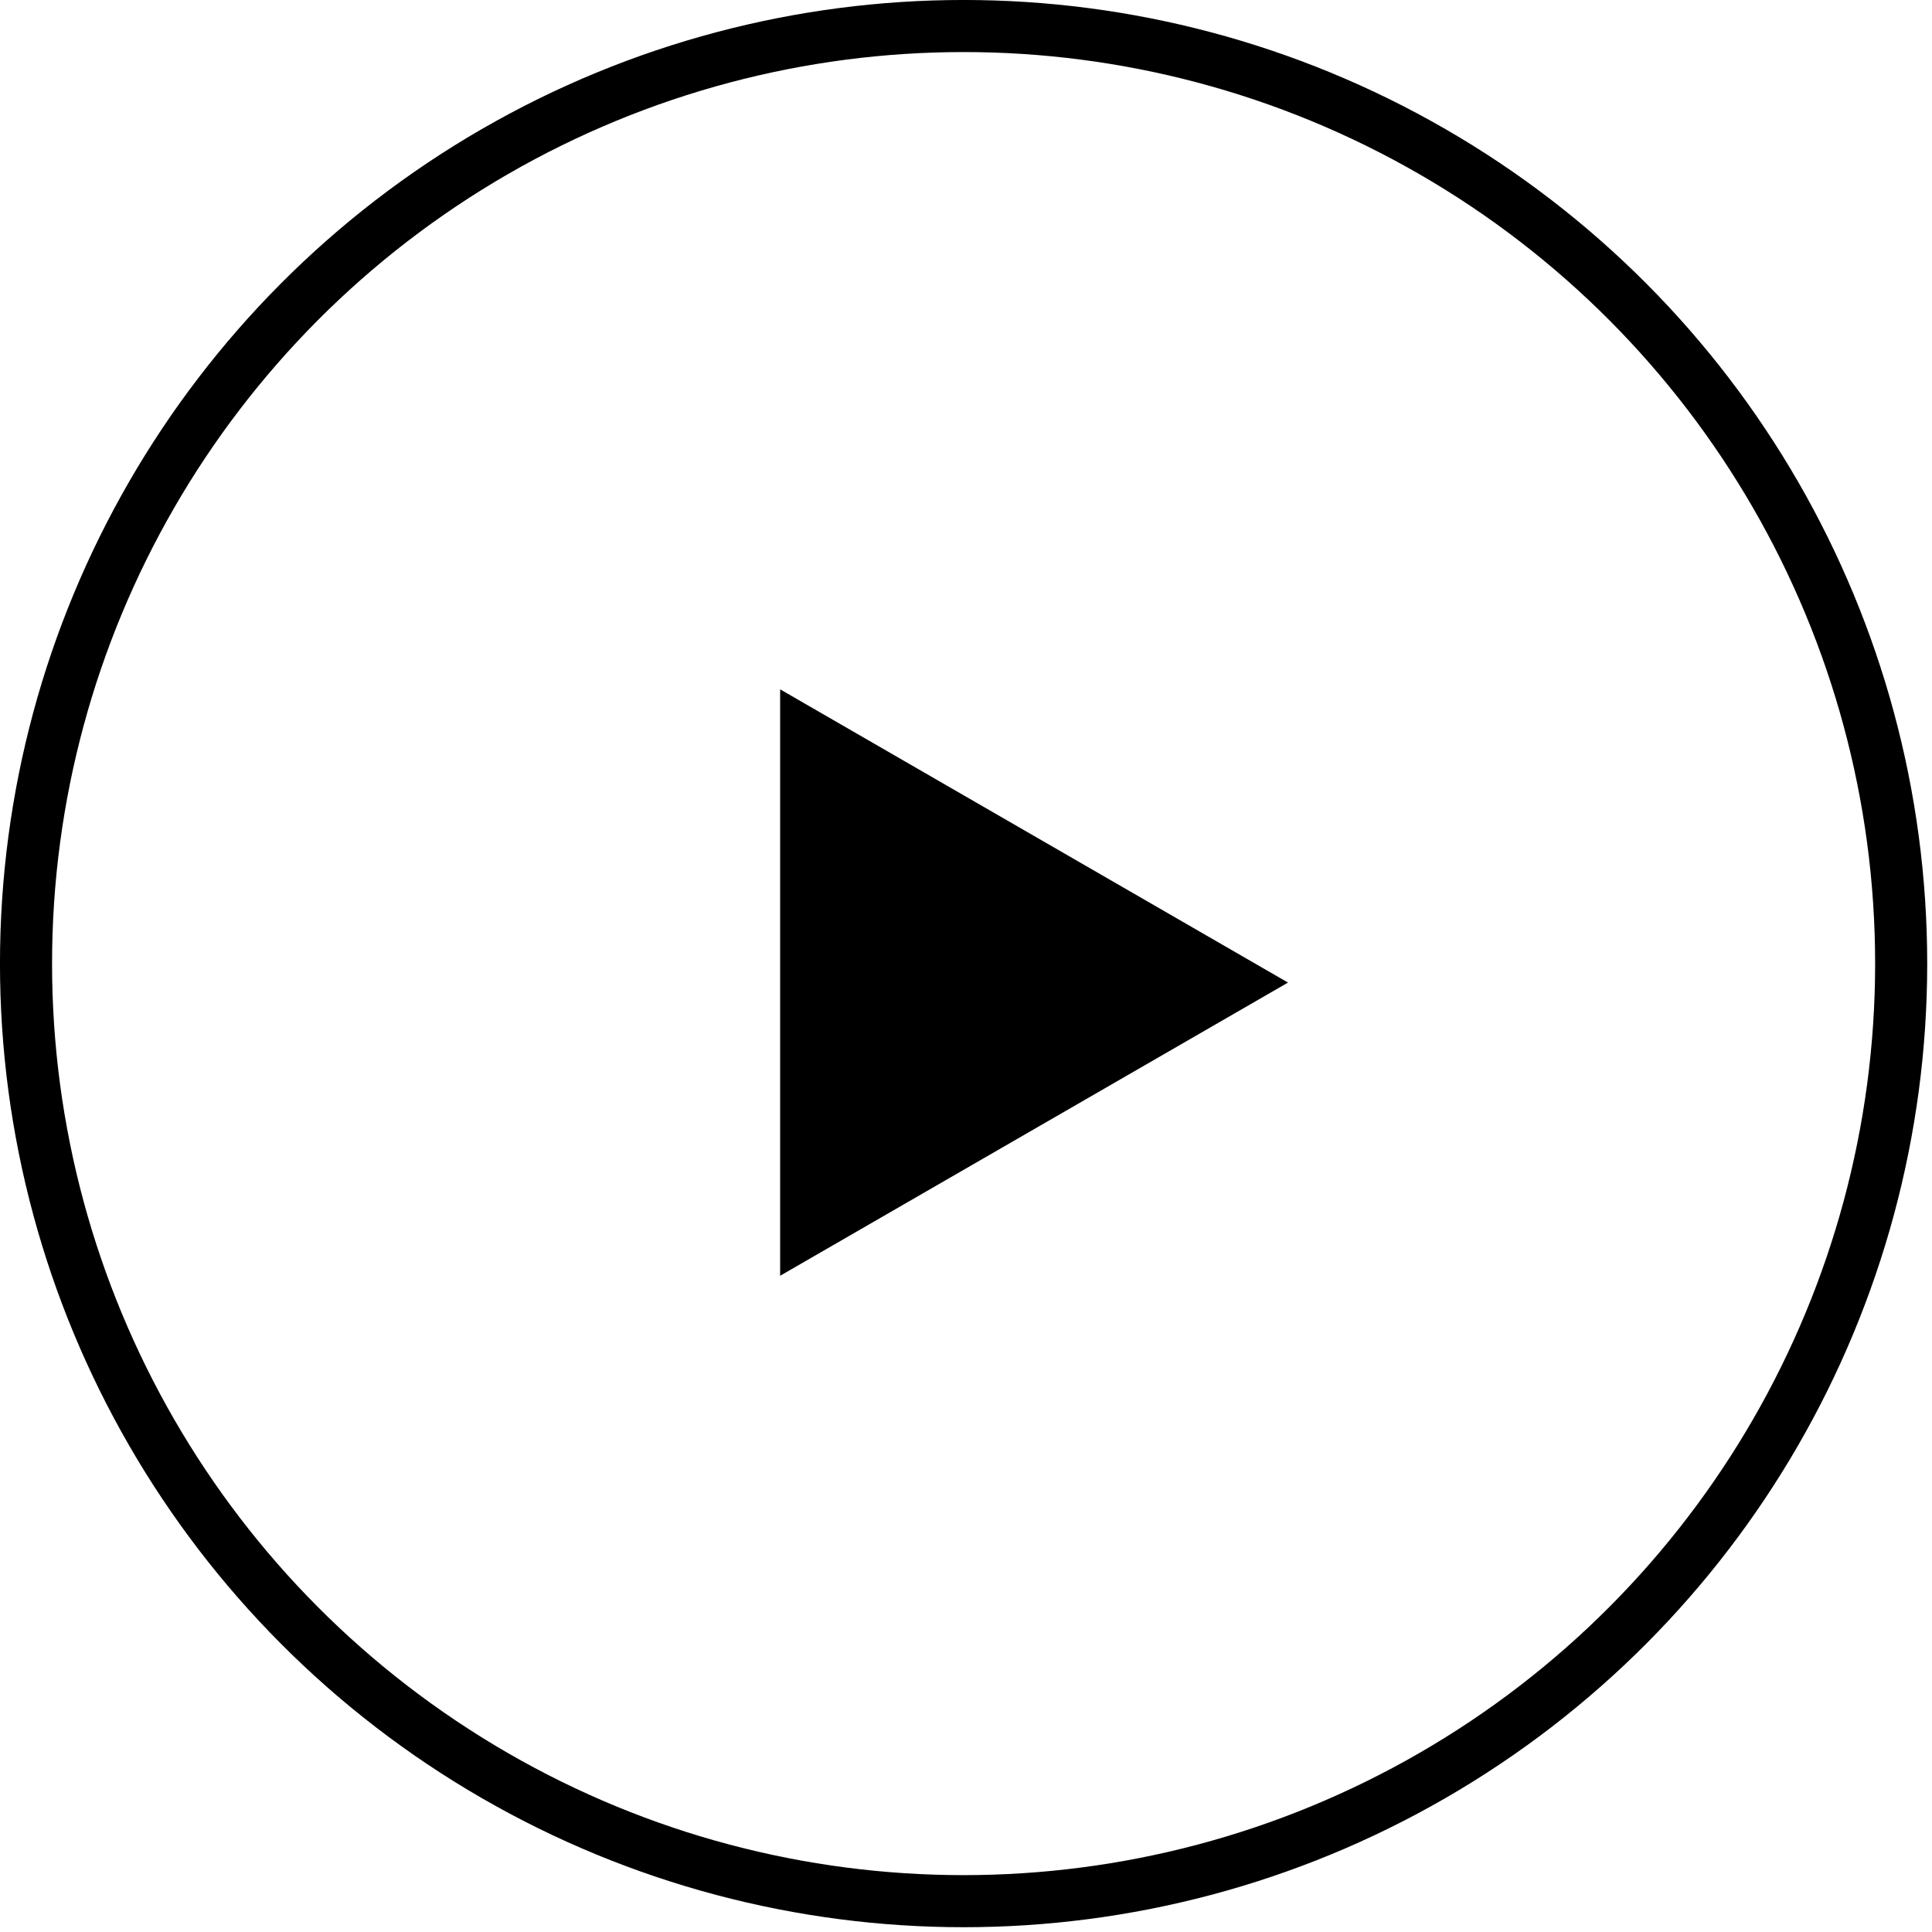
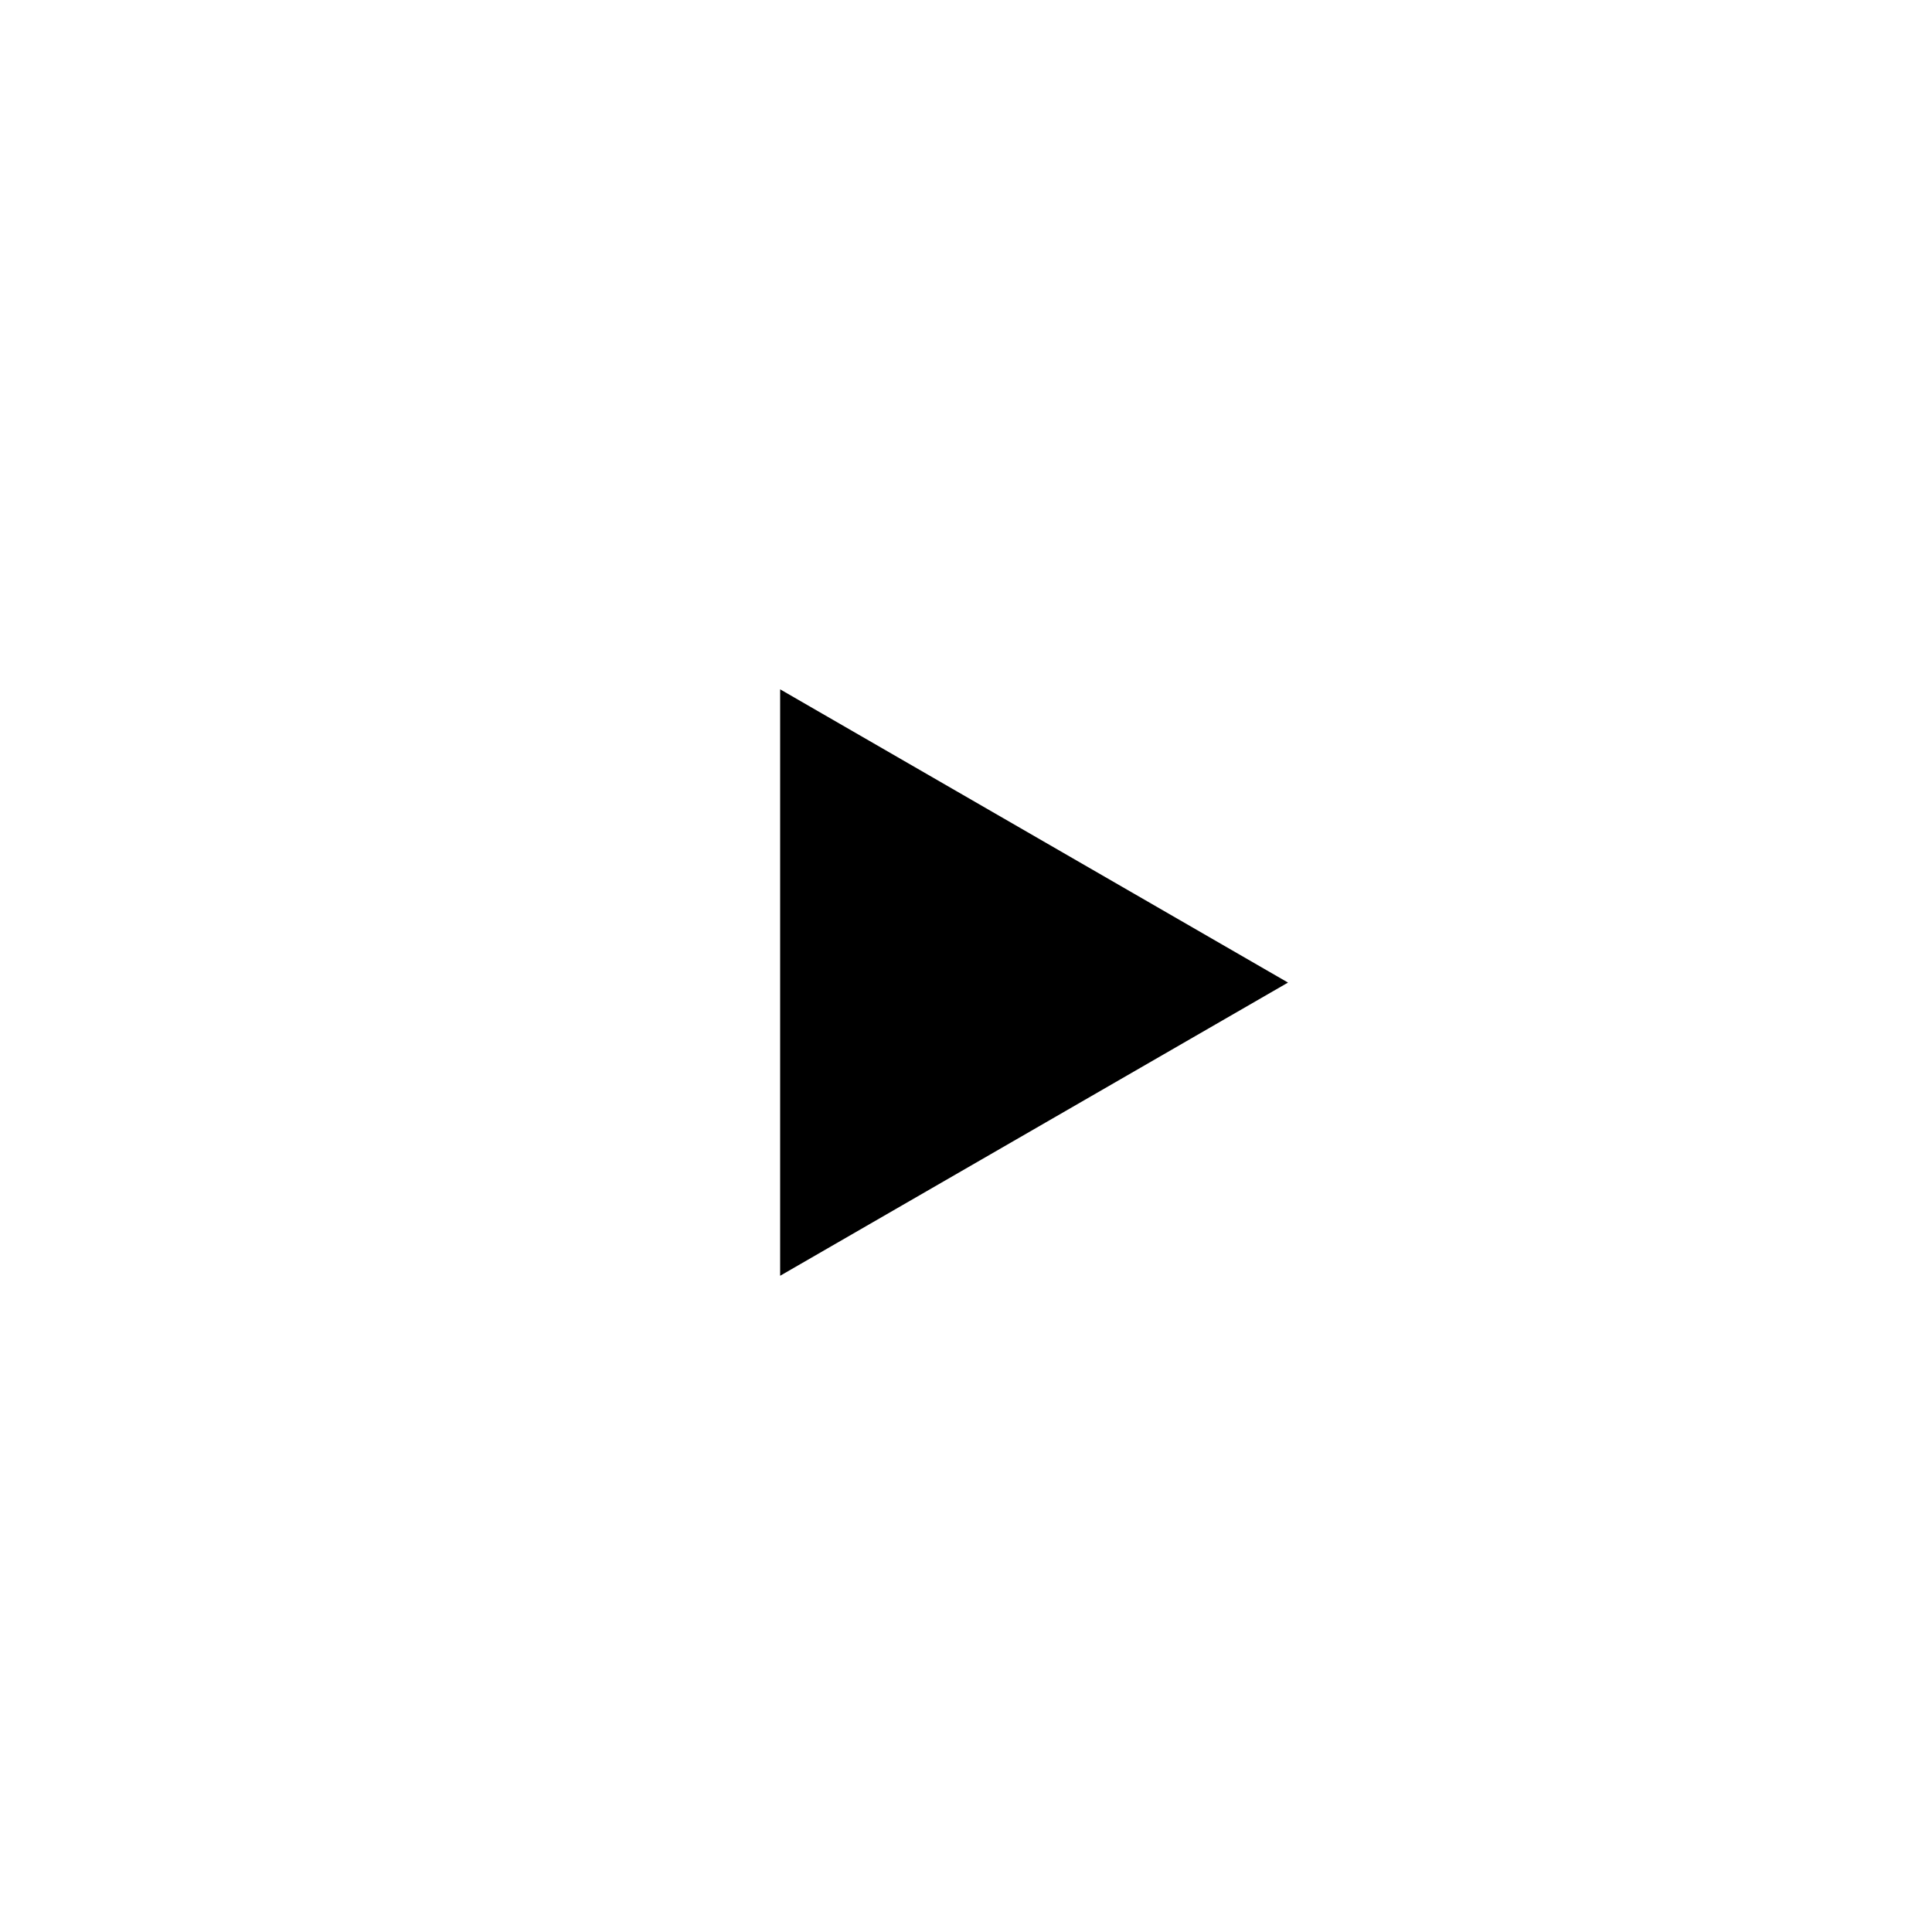
<svg xmlns="http://www.w3.org/2000/svg" width="45" height="45" viewBox="0 0 45 45" fill="none">
-   <circle cx="22.444" cy="22.444" r="21.838" stroke="black" stroke-width="1.213" />
  <path d="M30 22.886L18.171 29.715L18.171 16.056L30 22.886Z" fill="black" />
</svg>